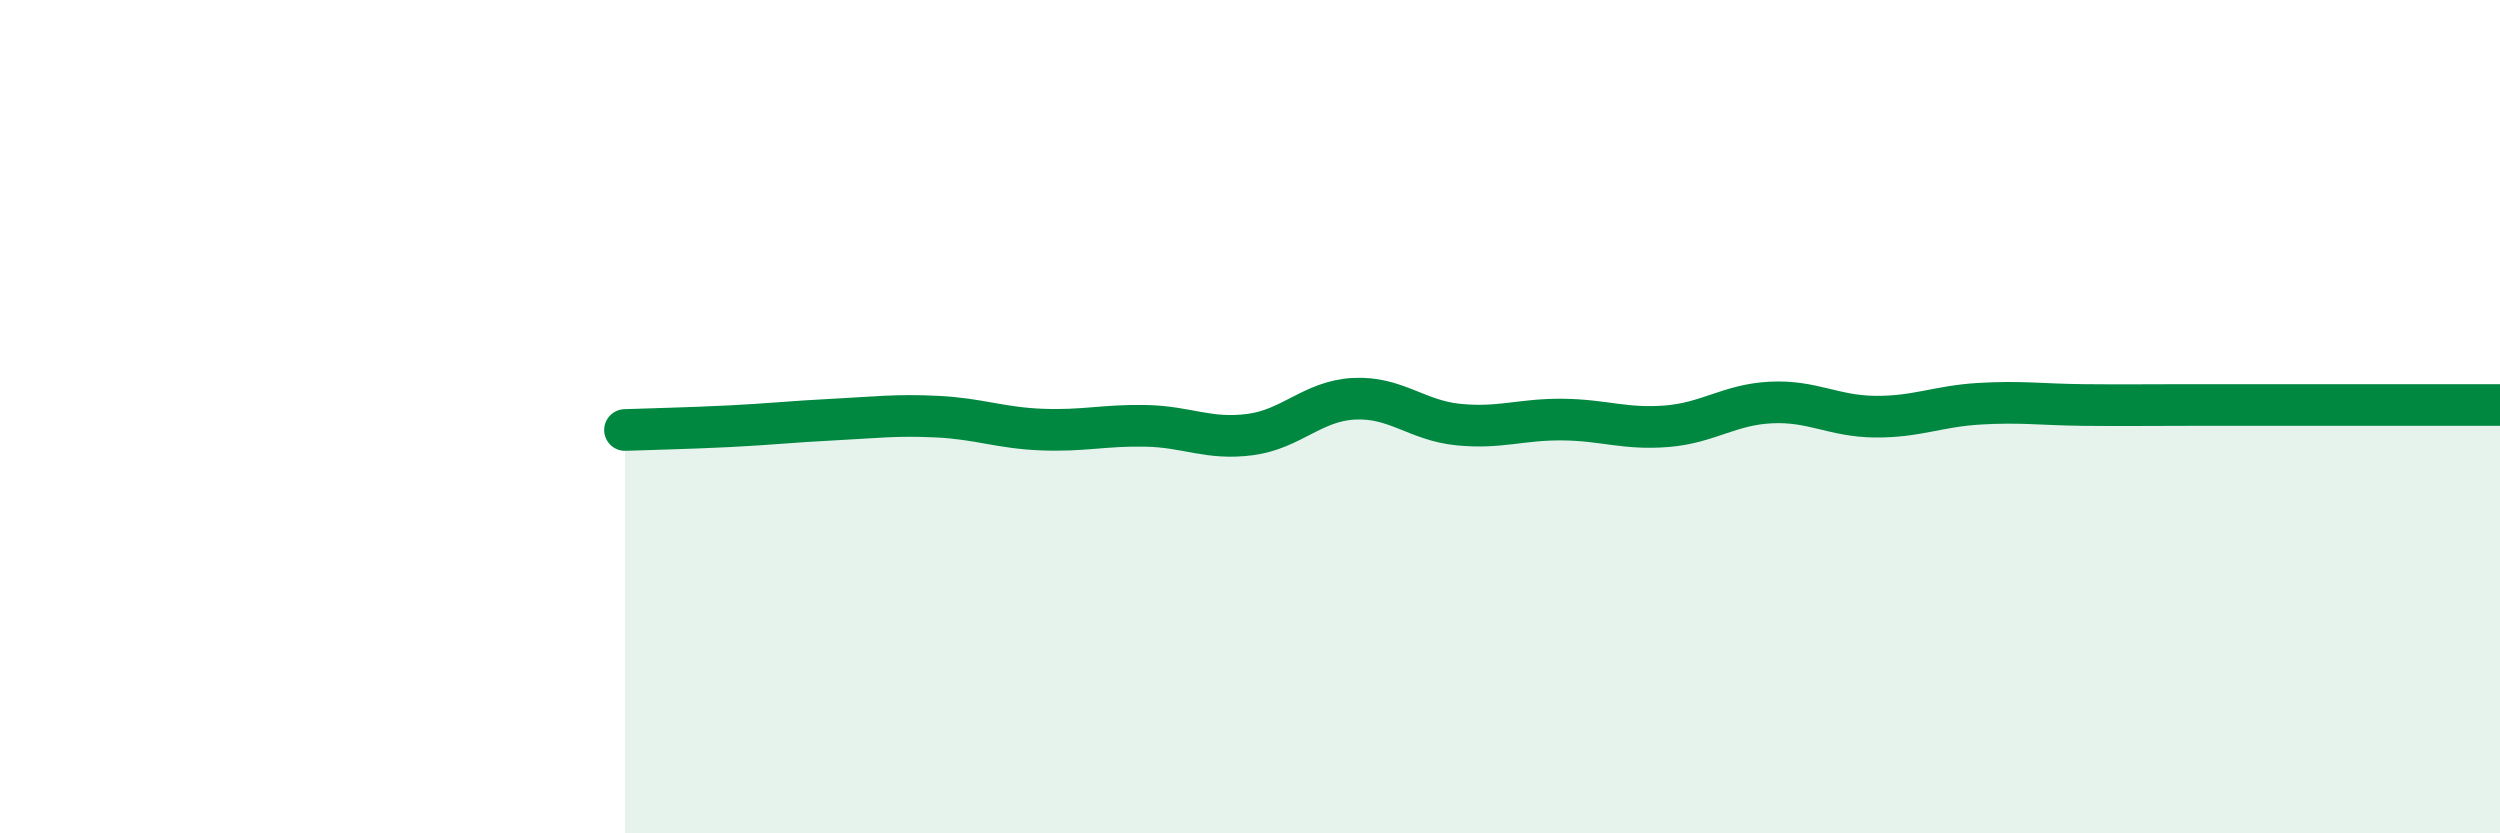
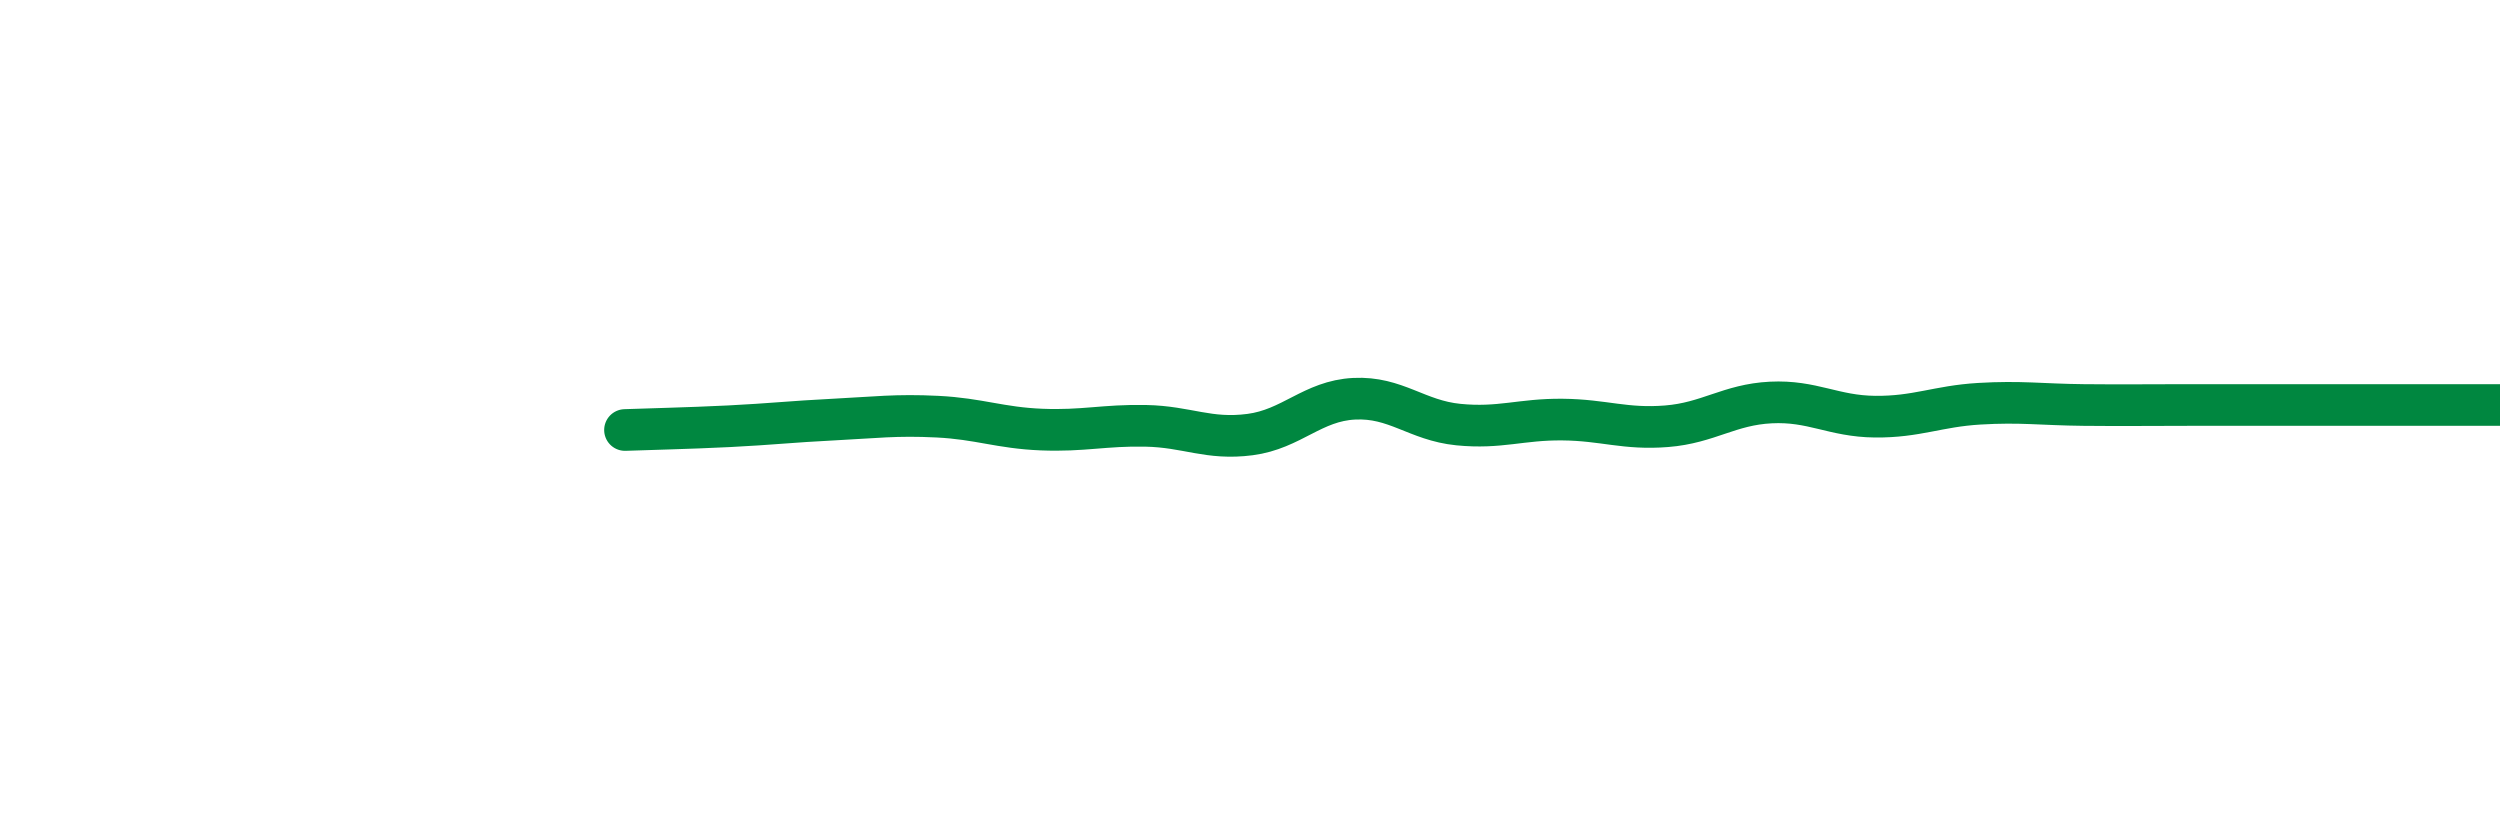
<svg xmlns="http://www.w3.org/2000/svg" width="60" height="20" viewBox="0 0 60 20">
-   <path d="M 15,10.32 C 15.5,10.3 16.5,10.28 17.5,10.23 C 18.5,10.18 19,10.12 20,10.07 C 21,10.02 21.5,9.95 22.5,10 C 23.5,10.05 24,10.27 25,10.31 C 26,10.35 26.5,10.2 27.5,10.22 C 28.5,10.24 29,10.56 30,10.43 C 31,10.3 31.5,9.62 32.5,9.57 C 33.5,9.52 34,10.09 35,10.19 C 36,10.29 36.5,10.06 37.5,10.07 C 38.5,10.08 39,10.31 40,10.23 C 41,10.15 41.5,9.71 42.5,9.66 C 43.5,9.61 44,9.99 45,10 C 46,10.01 46.5,9.75 47.5,9.69 C 48.5,9.63 49,9.71 50,9.72 C 51,9.73 51.5,9.72 52.5,9.72 C 53.5,9.72 53.5,9.72 55,9.72 C 56.5,9.72 59,9.72 60,9.72L60 20L15 20Z" fill="#008740" opacity="0.1" stroke-linecap="round" stroke-linejoin="round" />
  <path d="M 15,10.32 C 15.5,10.3 16.5,10.28 17.5,10.23 C 18.5,10.18 19,10.12 20,10.07 C 21,10.02 21.5,9.95 22.5,10 C 23.5,10.05 24,10.27 25,10.31 C 26,10.35 26.5,10.2 27.5,10.22 C 28.5,10.24 29,10.56 30,10.43 C 31,10.3 31.5,9.62 32.5,9.57 C 33.5,9.52 34,10.09 35,10.19 C 36,10.29 36.5,10.06 37.5,10.07 C 38.5,10.08 39,10.31 40,10.23 C 41,10.15 41.5,9.71 42.5,9.66 C 43.5,9.61 44,9.99 45,10 C 46,10.01 46.5,9.75 47.5,9.69 C 48.5,9.63 49,9.71 50,9.72 C 51,9.73 51.5,9.72 52.5,9.72 C 53.5,9.72 53.5,9.72 55,9.72 C 56.5,9.72 59,9.72 60,9.72" stroke="#008740" stroke-width="1" fill="none" stroke-linecap="round" stroke-linejoin="round" />
</svg>